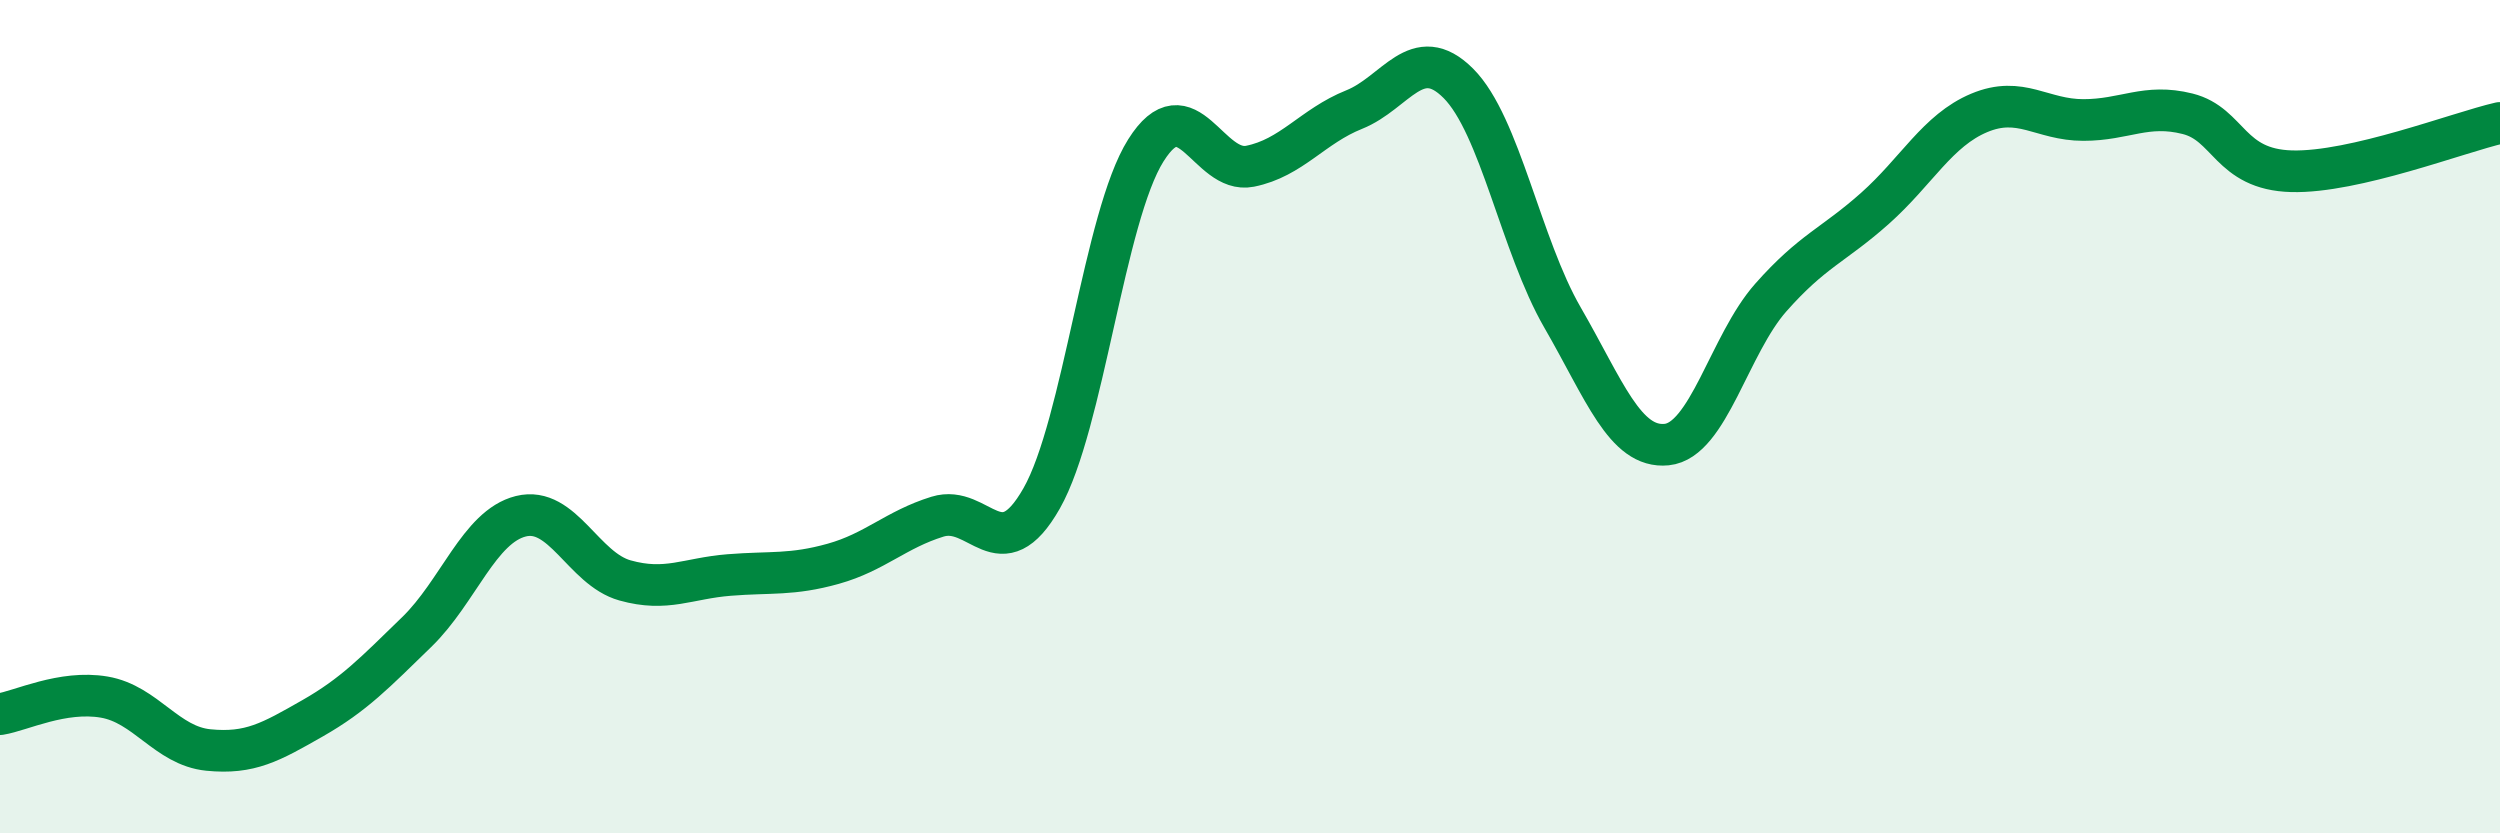
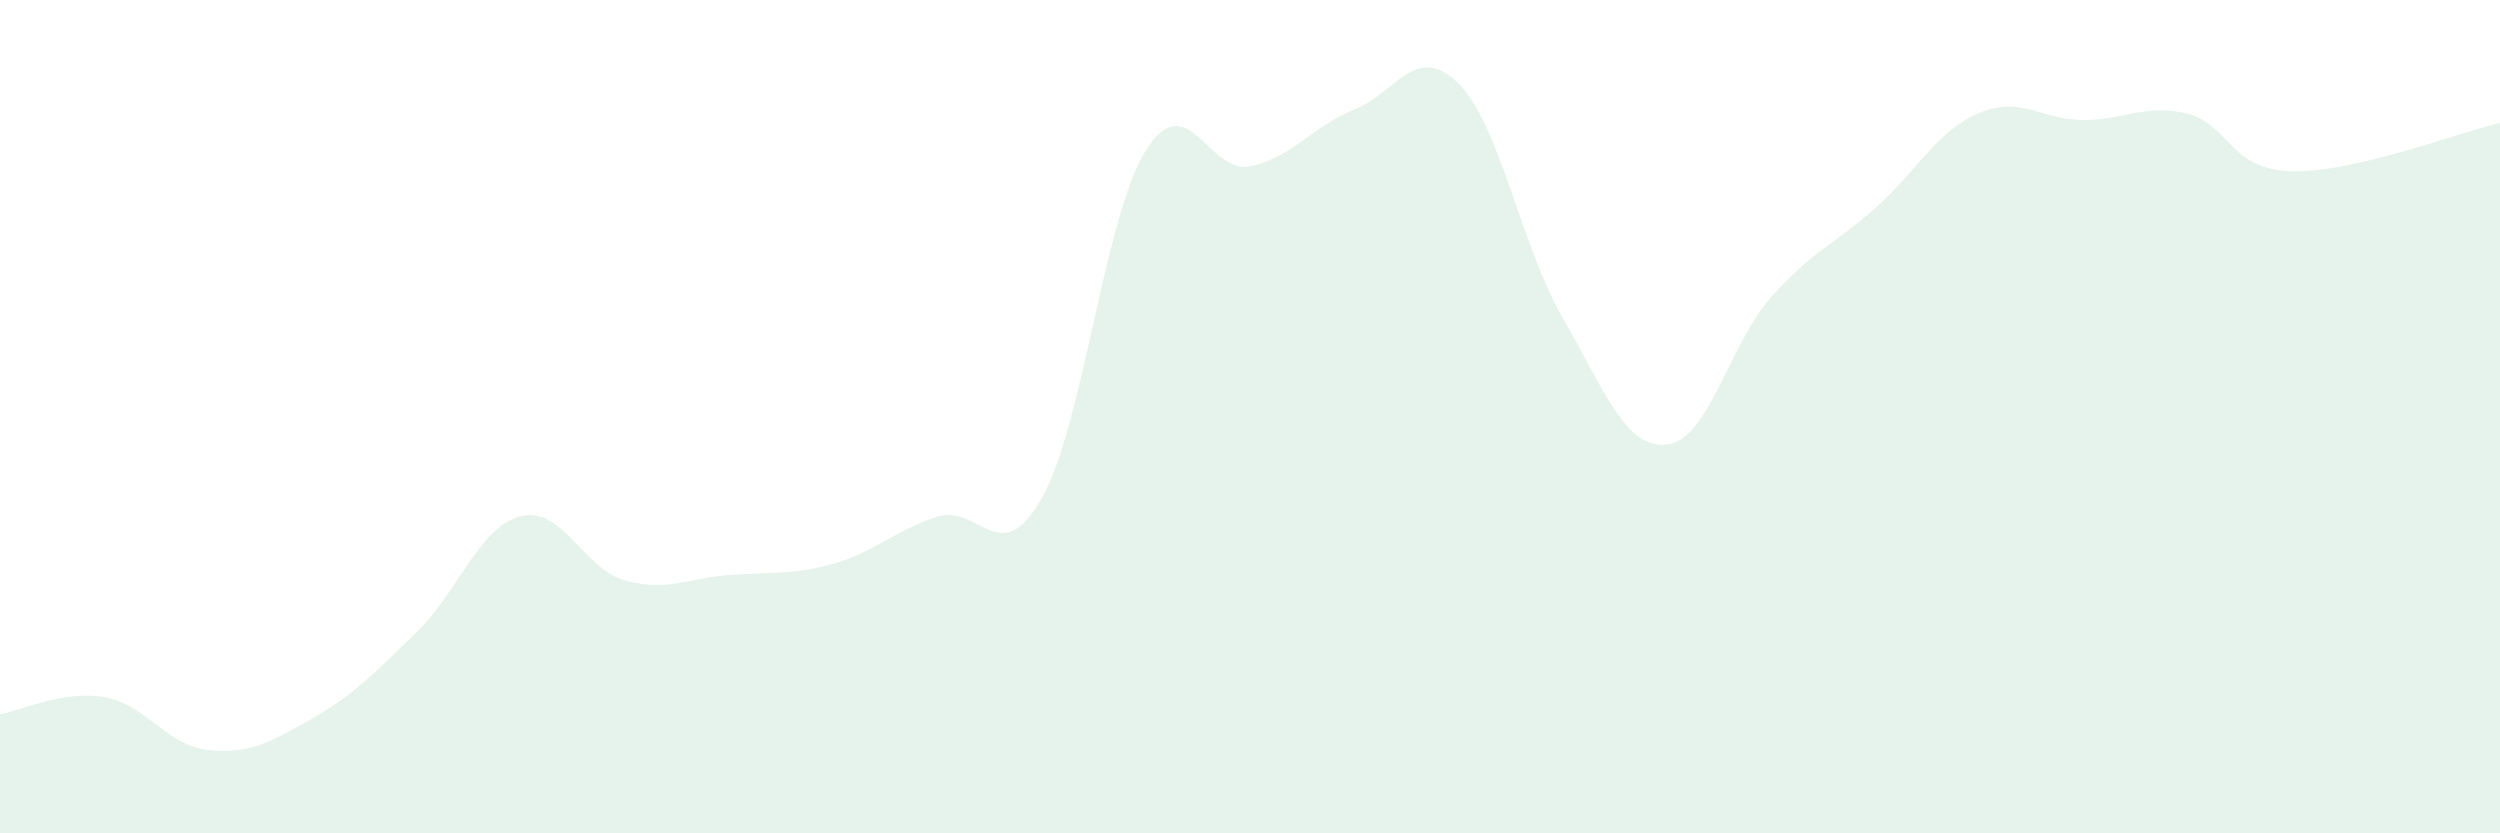
<svg xmlns="http://www.w3.org/2000/svg" width="60" height="20" viewBox="0 0 60 20">
  <path d="M 0,17.14 C 0.5,17.06 1.5,16.56 2.5,16.73 C 3.5,16.9 4,17.9 5,18 C 6,18.1 6.5,17.81 7.5,17.24 C 8.5,16.67 9,16.14 10,15.17 C 11,14.2 11.5,12.64 12.5,12.39 C 13.5,12.14 14,13.65 15,13.93 C 16,14.21 16.5,13.88 17.5,13.8 C 18.5,13.72 19,13.81 20,13.53 C 21,13.25 21.5,12.71 22.5,12.4 C 23.5,12.09 24,13.72 25,11.96 C 26,10.2 26.5,5.2 27.5,3.61 C 28.5,2.02 29,4.19 30,3.99 C 31,3.79 31.5,3.03 32.5,2.63 C 33.5,2.23 34,1 35,2 C 36,3 36.5,5.89 37.5,7.62 C 38.5,9.35 39,10.77 40,10.67 C 41,10.57 41.5,8.27 42.5,7.14 C 43.5,6.01 44,5.89 45,5 C 46,4.11 46.5,3.13 47.5,2.71 C 48.5,2.29 49,2.88 50,2.88 C 51,2.88 51.5,2.48 52.5,2.73 C 53.5,2.98 53.5,4.07 55,4.11 C 56.5,4.15 59,3.18 60,2.95L60 20L0 20Z" fill="#008740" opacity="0.1" stroke-linecap="round" stroke-linejoin="round" />
-   <path d="M 0,17.14 C 0.5,17.06 1.5,16.56 2.5,16.73 C 3.5,16.9 4,17.9 5,18 C 6,18.1 6.5,17.81 7.5,17.24 C 8.5,16.67 9,16.14 10,15.17 C 11,14.2 11.5,12.64 12.5,12.39 C 13.5,12.14 14,13.65 15,13.93 C 16,14.21 16.5,13.88 17.5,13.8 C 18.5,13.72 19,13.81 20,13.53 C 21,13.25 21.5,12.71 22.5,12.4 C 23.5,12.09 24,13.72 25,11.96 C 26,10.2 26.5,5.2 27.5,3.61 C 28.5,2.02 29,4.19 30,3.99 C 31,3.79 31.5,3.03 32.5,2.63 C 33.5,2.23 34,1 35,2 C 36,3 36.5,5.89 37.5,7.62 C 38.5,9.35 39,10.77 40,10.67 C 41,10.57 41.5,8.27 42.5,7.14 C 43.5,6.01 44,5.89 45,5 C 46,4.11 46.5,3.13 47.5,2.71 C 48.5,2.29 49,2.88 50,2.88 C 51,2.88 51.5,2.48 52.5,2.73 C 53.5,2.98 53.5,4.07 55,4.11 C 56.5,4.15 59,3.18 60,2.95" stroke="#008740" stroke-width="1" fill="none" stroke-linecap="round" stroke-linejoin="round" />
</svg>